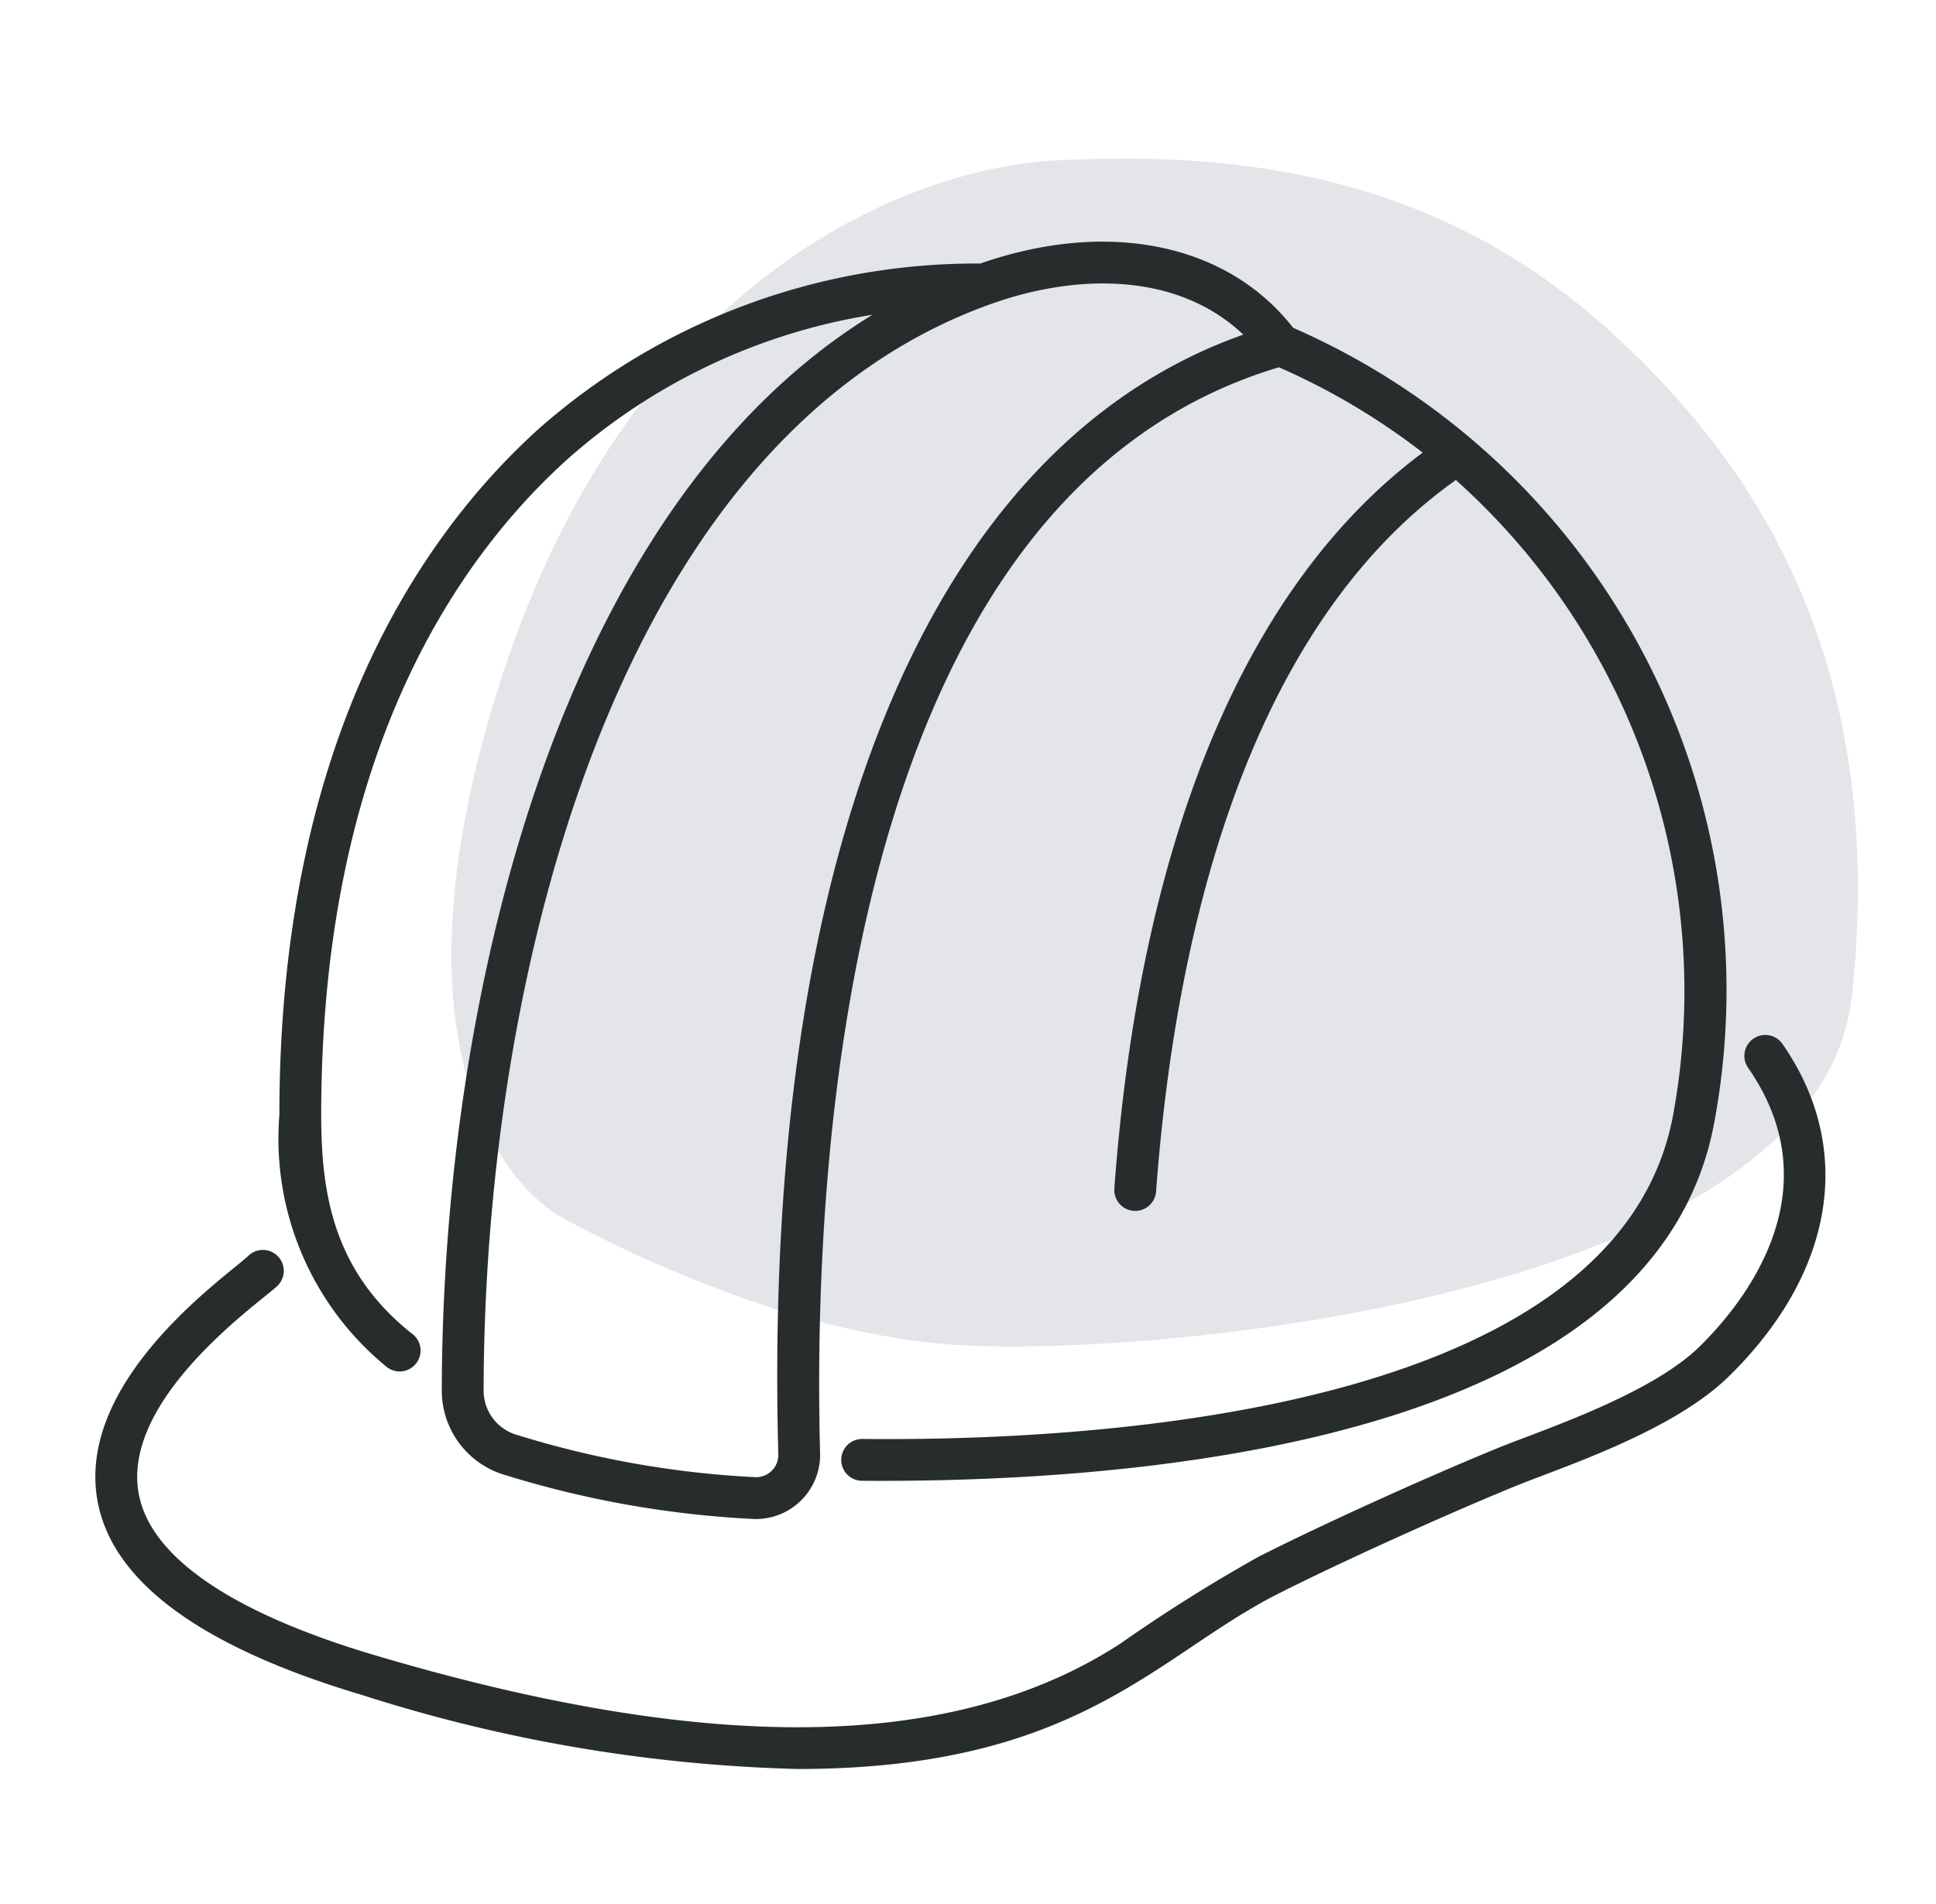
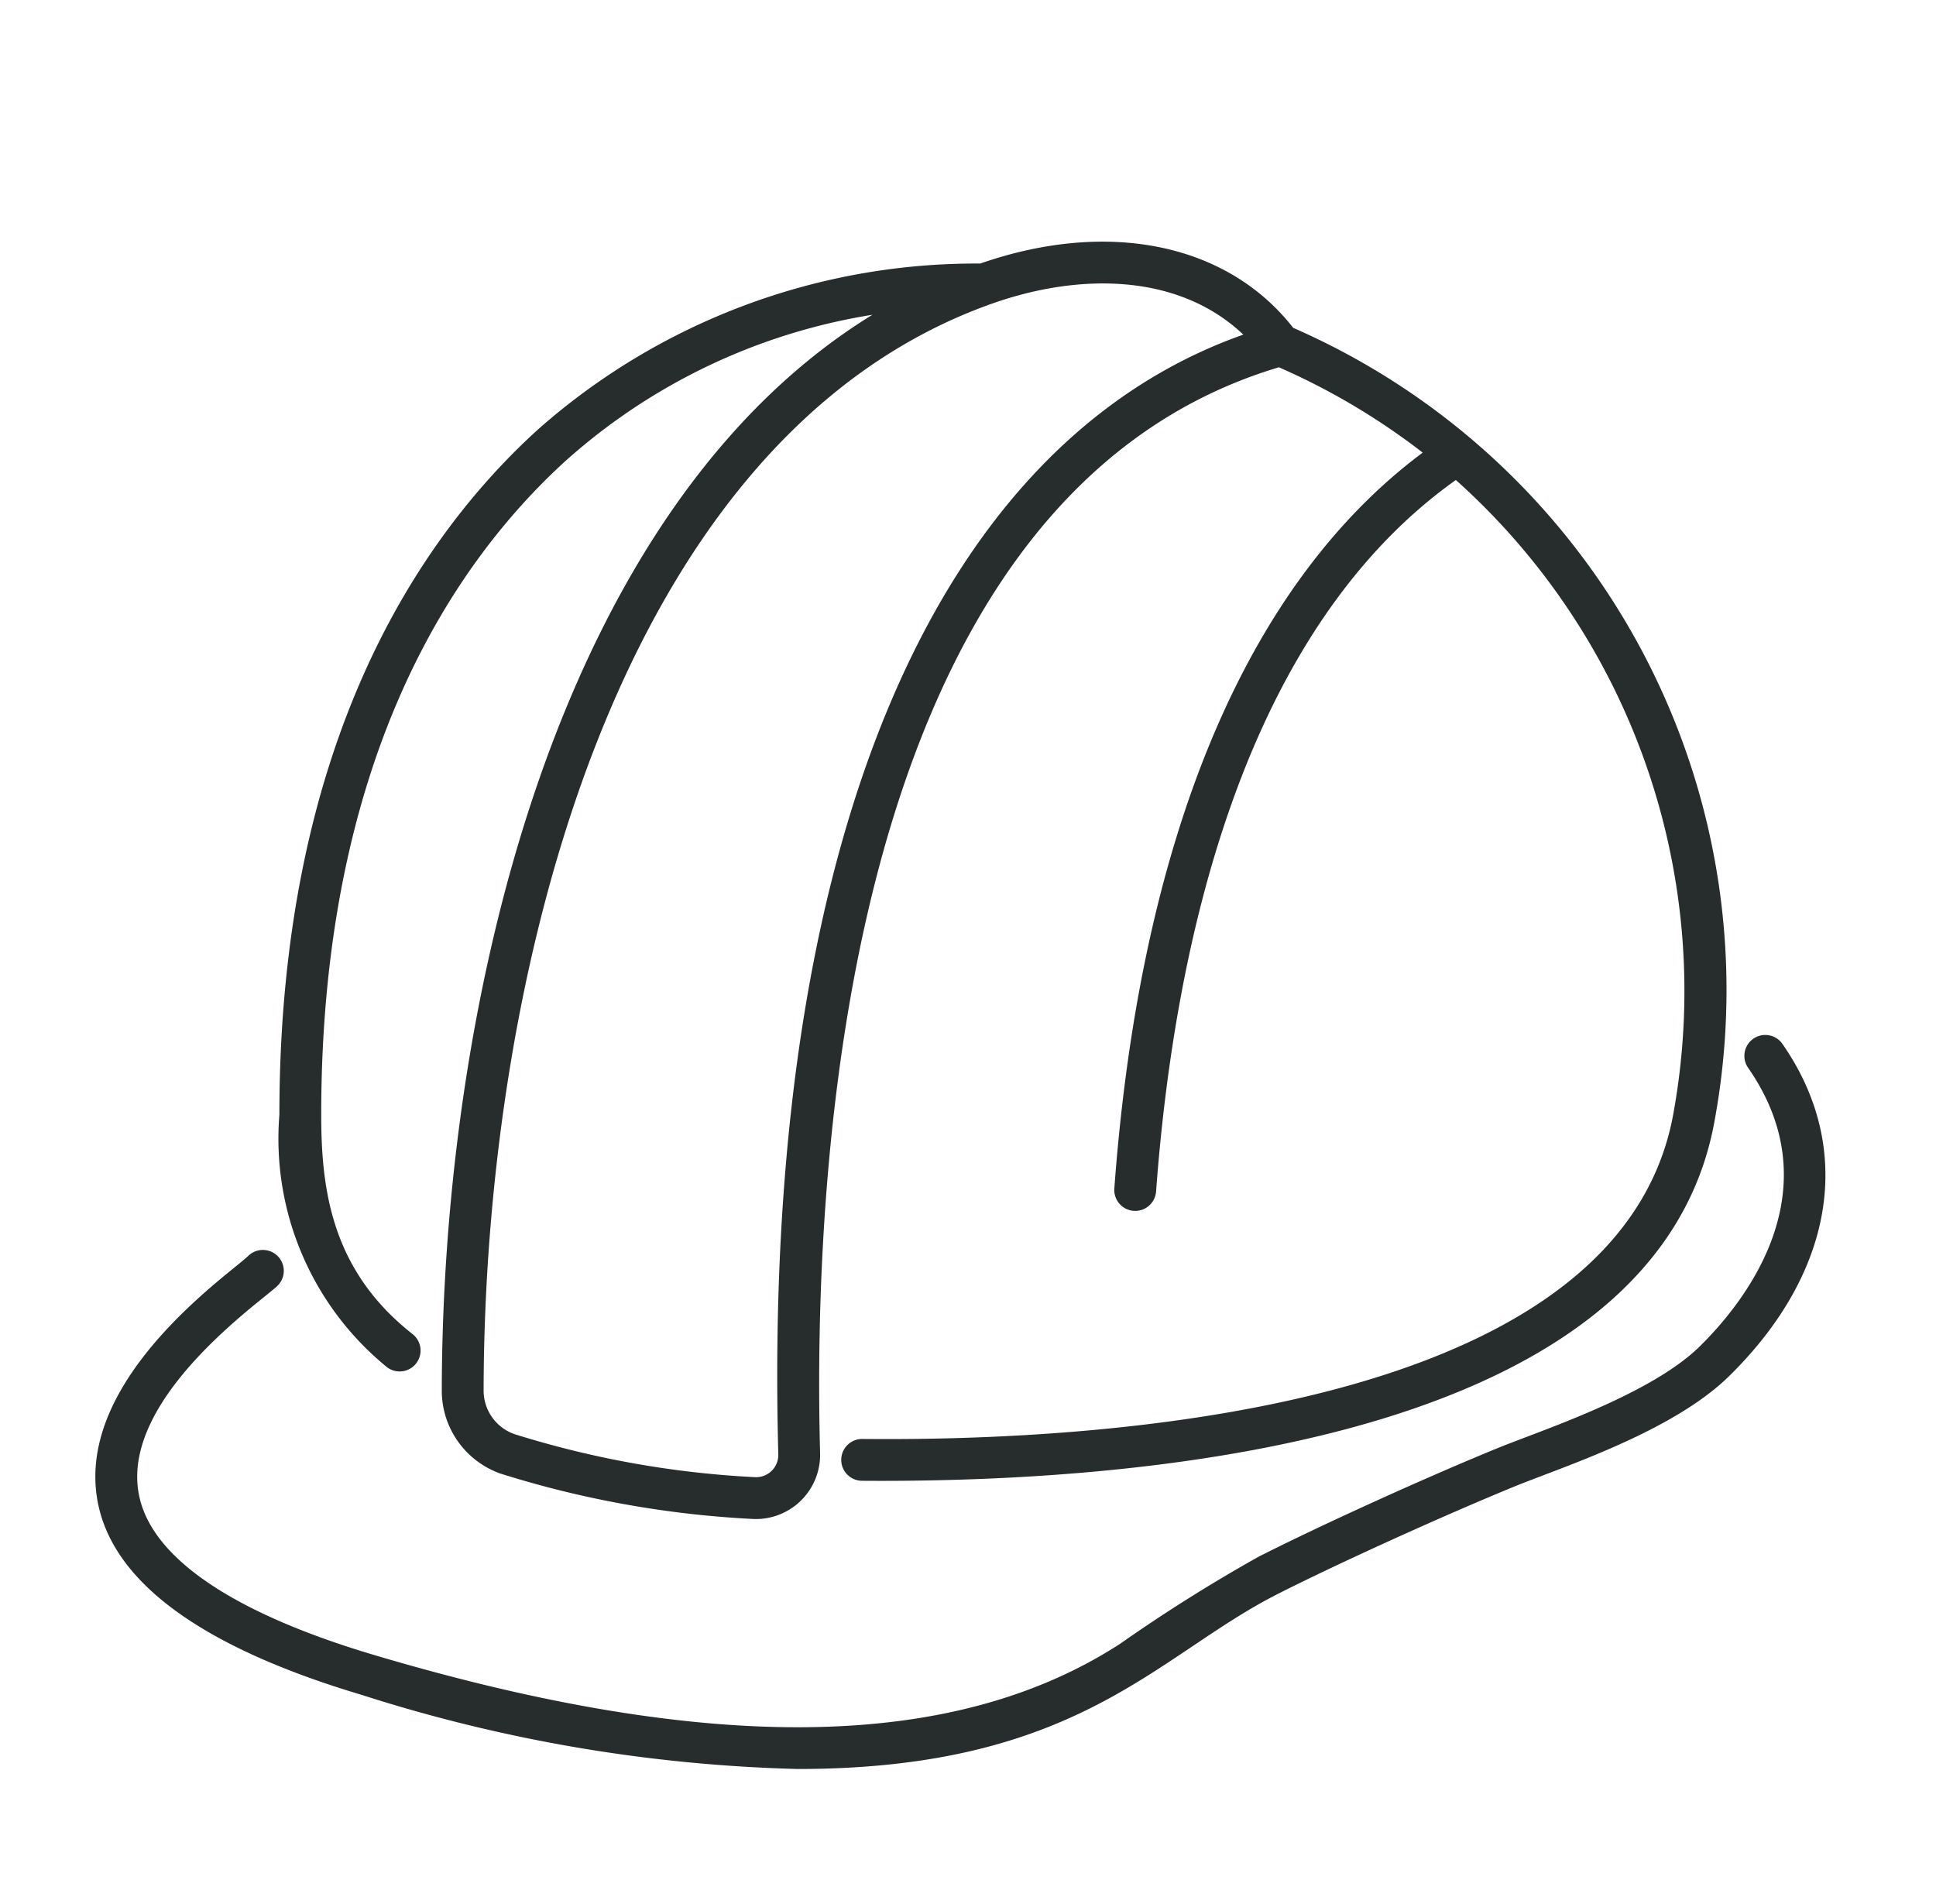
<svg xmlns="http://www.w3.org/2000/svg" width="61" height="60" viewBox="0 0 61 60">
  <g id="Grupo_1297" data-name="Grupo 1297" transform="translate(2765 17425)">
-     <rect id="Rectángulo_3080" data-name="Rectángulo 3080" width="61" height="60" transform="translate(-2765 -17425)" fill="none" />
    <g id="Grupo_1293" data-name="Grupo 1293" transform="translate(-3276.752 -18039.592)">
-       <path id="Trazado_4685" data-name="Trazado 4685" d="M-1817.642-17163.1s-6.019-3.186-2-16.33,12.929-16.7,17.736-16.928,11.327.088,17.043,5.084,8.976,11.615,7.973,21.2-22.325,11.492-28.425,11.035S-1817.642-17163.1-1817.642-17163.1Z" transform="translate(2347 17816)" fill="#777f8d" opacity="0.2" />
      <g id="Grupo_1275" data-name="Grupo 1275" transform="translate(405.597 515.223)">
        <path id="Trazado_4683" data-name="Trazado 4683" d="M165.772,142.455a.659.659,0,0,0,.813-1.037c-2.539-1.991-2.889-4.5-2.889-6.916,0-11.261,4.2-17.432,7.718-20.626a18.986,18.986,0,0,1,9.65-4.588c-9.906,6.093-13.546,21.565-13.569,33.876a2.772,2.772,0,0,0,1.861,2.645,31.691,31.691,0,0,0,7.885,1.423,2.024,2.024,0,0,0,2.174-2.063c-.24-8.948.7-30.112,14.456-34.226a21.533,21.533,0,0,1,4.531,2.689c-5.541,4.127-8.9,12.108-9.716,23.186a.659.659,0,0,0,1.315.1c.562-7.613,2.665-17.6,9.445-22.423a21.607,21.607,0,0,1,6.842,20.032c-1.668,8.863-16.557,10.277-25.542,10.187a.659.659,0,0,0-.012,1.318c9.883.074,25.024-1.569,26.849-11.261A22.773,22.773,0,0,0,194.321,109.7c-2.074-2.657-5.822-3.431-9.861-2.026a20.83,20.83,0,0,0-13.932,5.227c-3.718,3.373-8.15,9.859-8.15,21.6A9.284,9.284,0,0,0,165.772,142.455Zm26.977-32.541c-9.835,3.478-15.161,16.248-14.651,35.289a.7.7,0,0,1-.766.713,30.323,30.323,0,0,1-7.552-1.356,1.453,1.453,0,0,1-.967-1.394c.025-13.16,4.225-30.017,15.98-34.215C187.522,107.974,190.68,107.952,192.749,109.913Z" transform="translate(-47.42)" fill="#272d2d" />
        <path id="Trazado_4684" data-name="Trazado 4684" d="M162.322,336.621a.659.659,0,1,0-1.083.751c2.711,3.909-.17,7.442-1.535,8.78-1.548,1.516-4.95,2.627-6.3,3.174-2.246.914-5.656,2.462-7.6,3.451a50.758,50.758,0,0,0-4.349,2.735c-5.228,3.392-12.925,3.508-23.529.353-4.48-1.334-7.04-3.09-7.4-5.081-.554-3.018,3.872-6.063,4.37-6.546a.659.659,0,0,0-.917-.947c-.6.584-5.455,3.881-4.75,7.73.467,2.547,3.269,4.6,8.326,6.107a48.971,48.971,0,0,0,13.738,2.334c8.834,0,11.29-3.569,15.112-5.51,1.921-.975,5.288-2.5,7.5-3.405,1.472-.6,4.936-1.707,6.72-3.454C163.966,343.82,164.6,339.906,162.322,336.621Z" transform="translate(0 -204.348)" fill="#272d2d" />
      </g>
    </g>
  </g>
</svg>